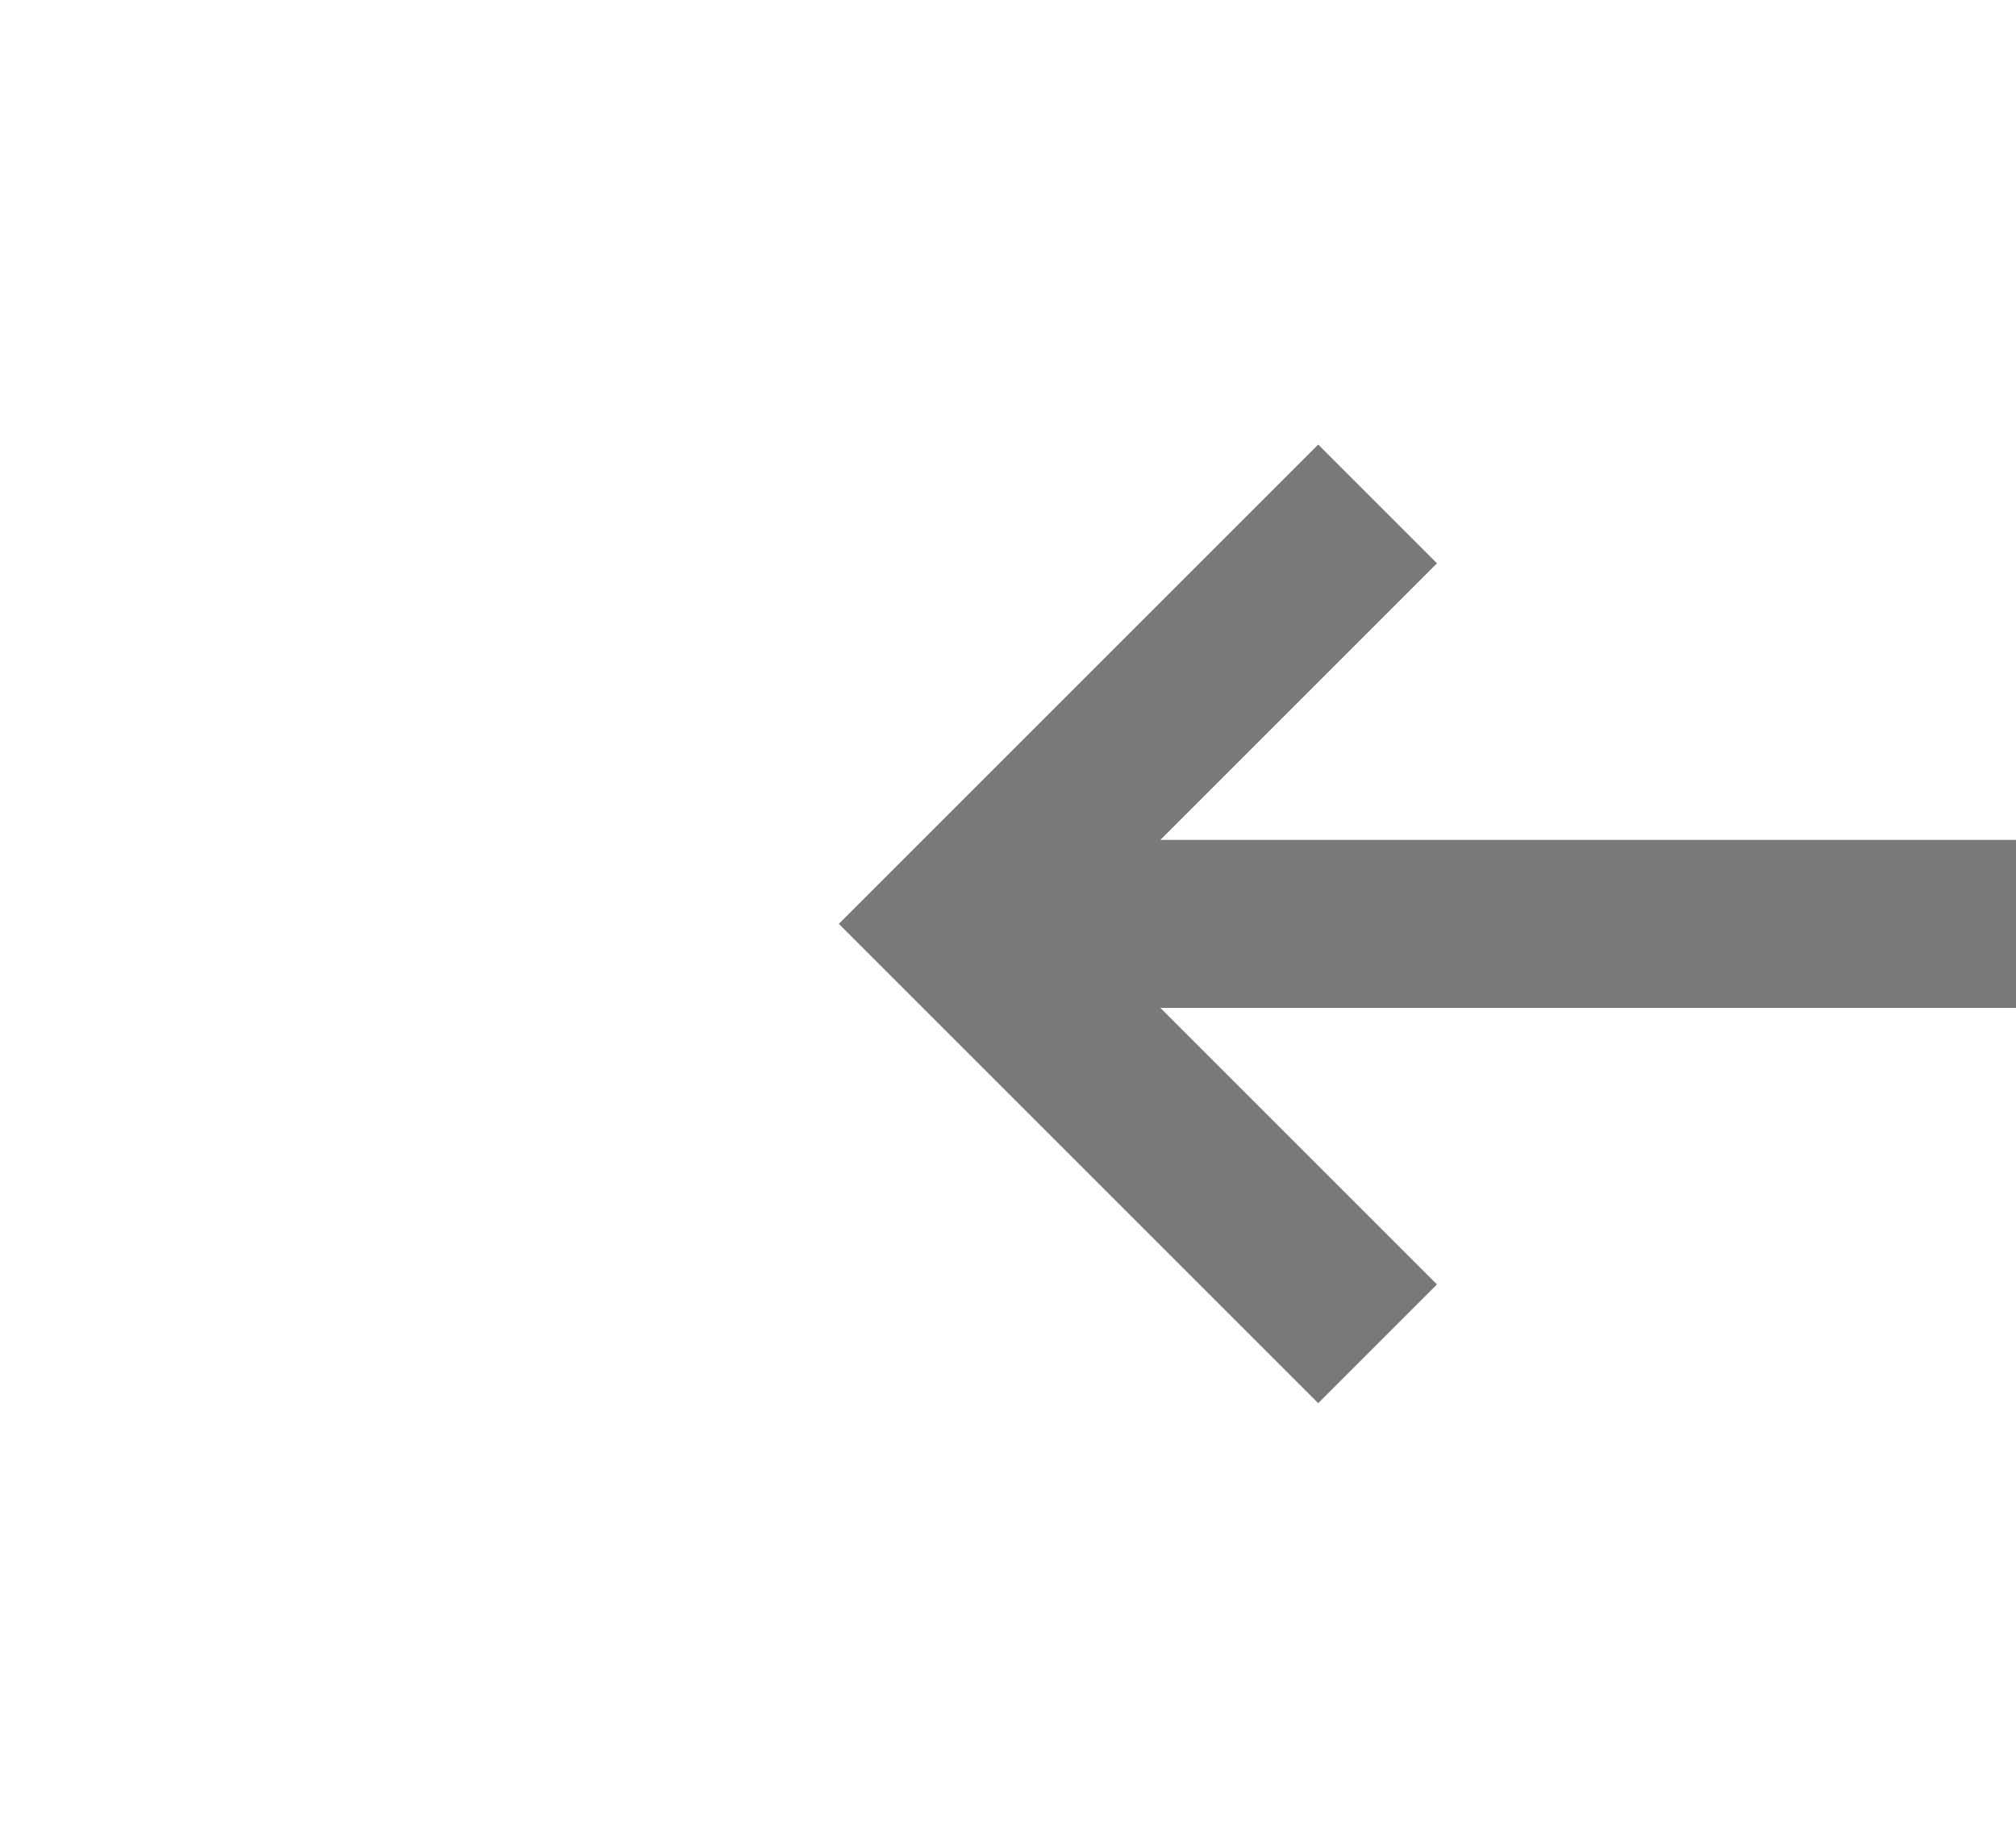
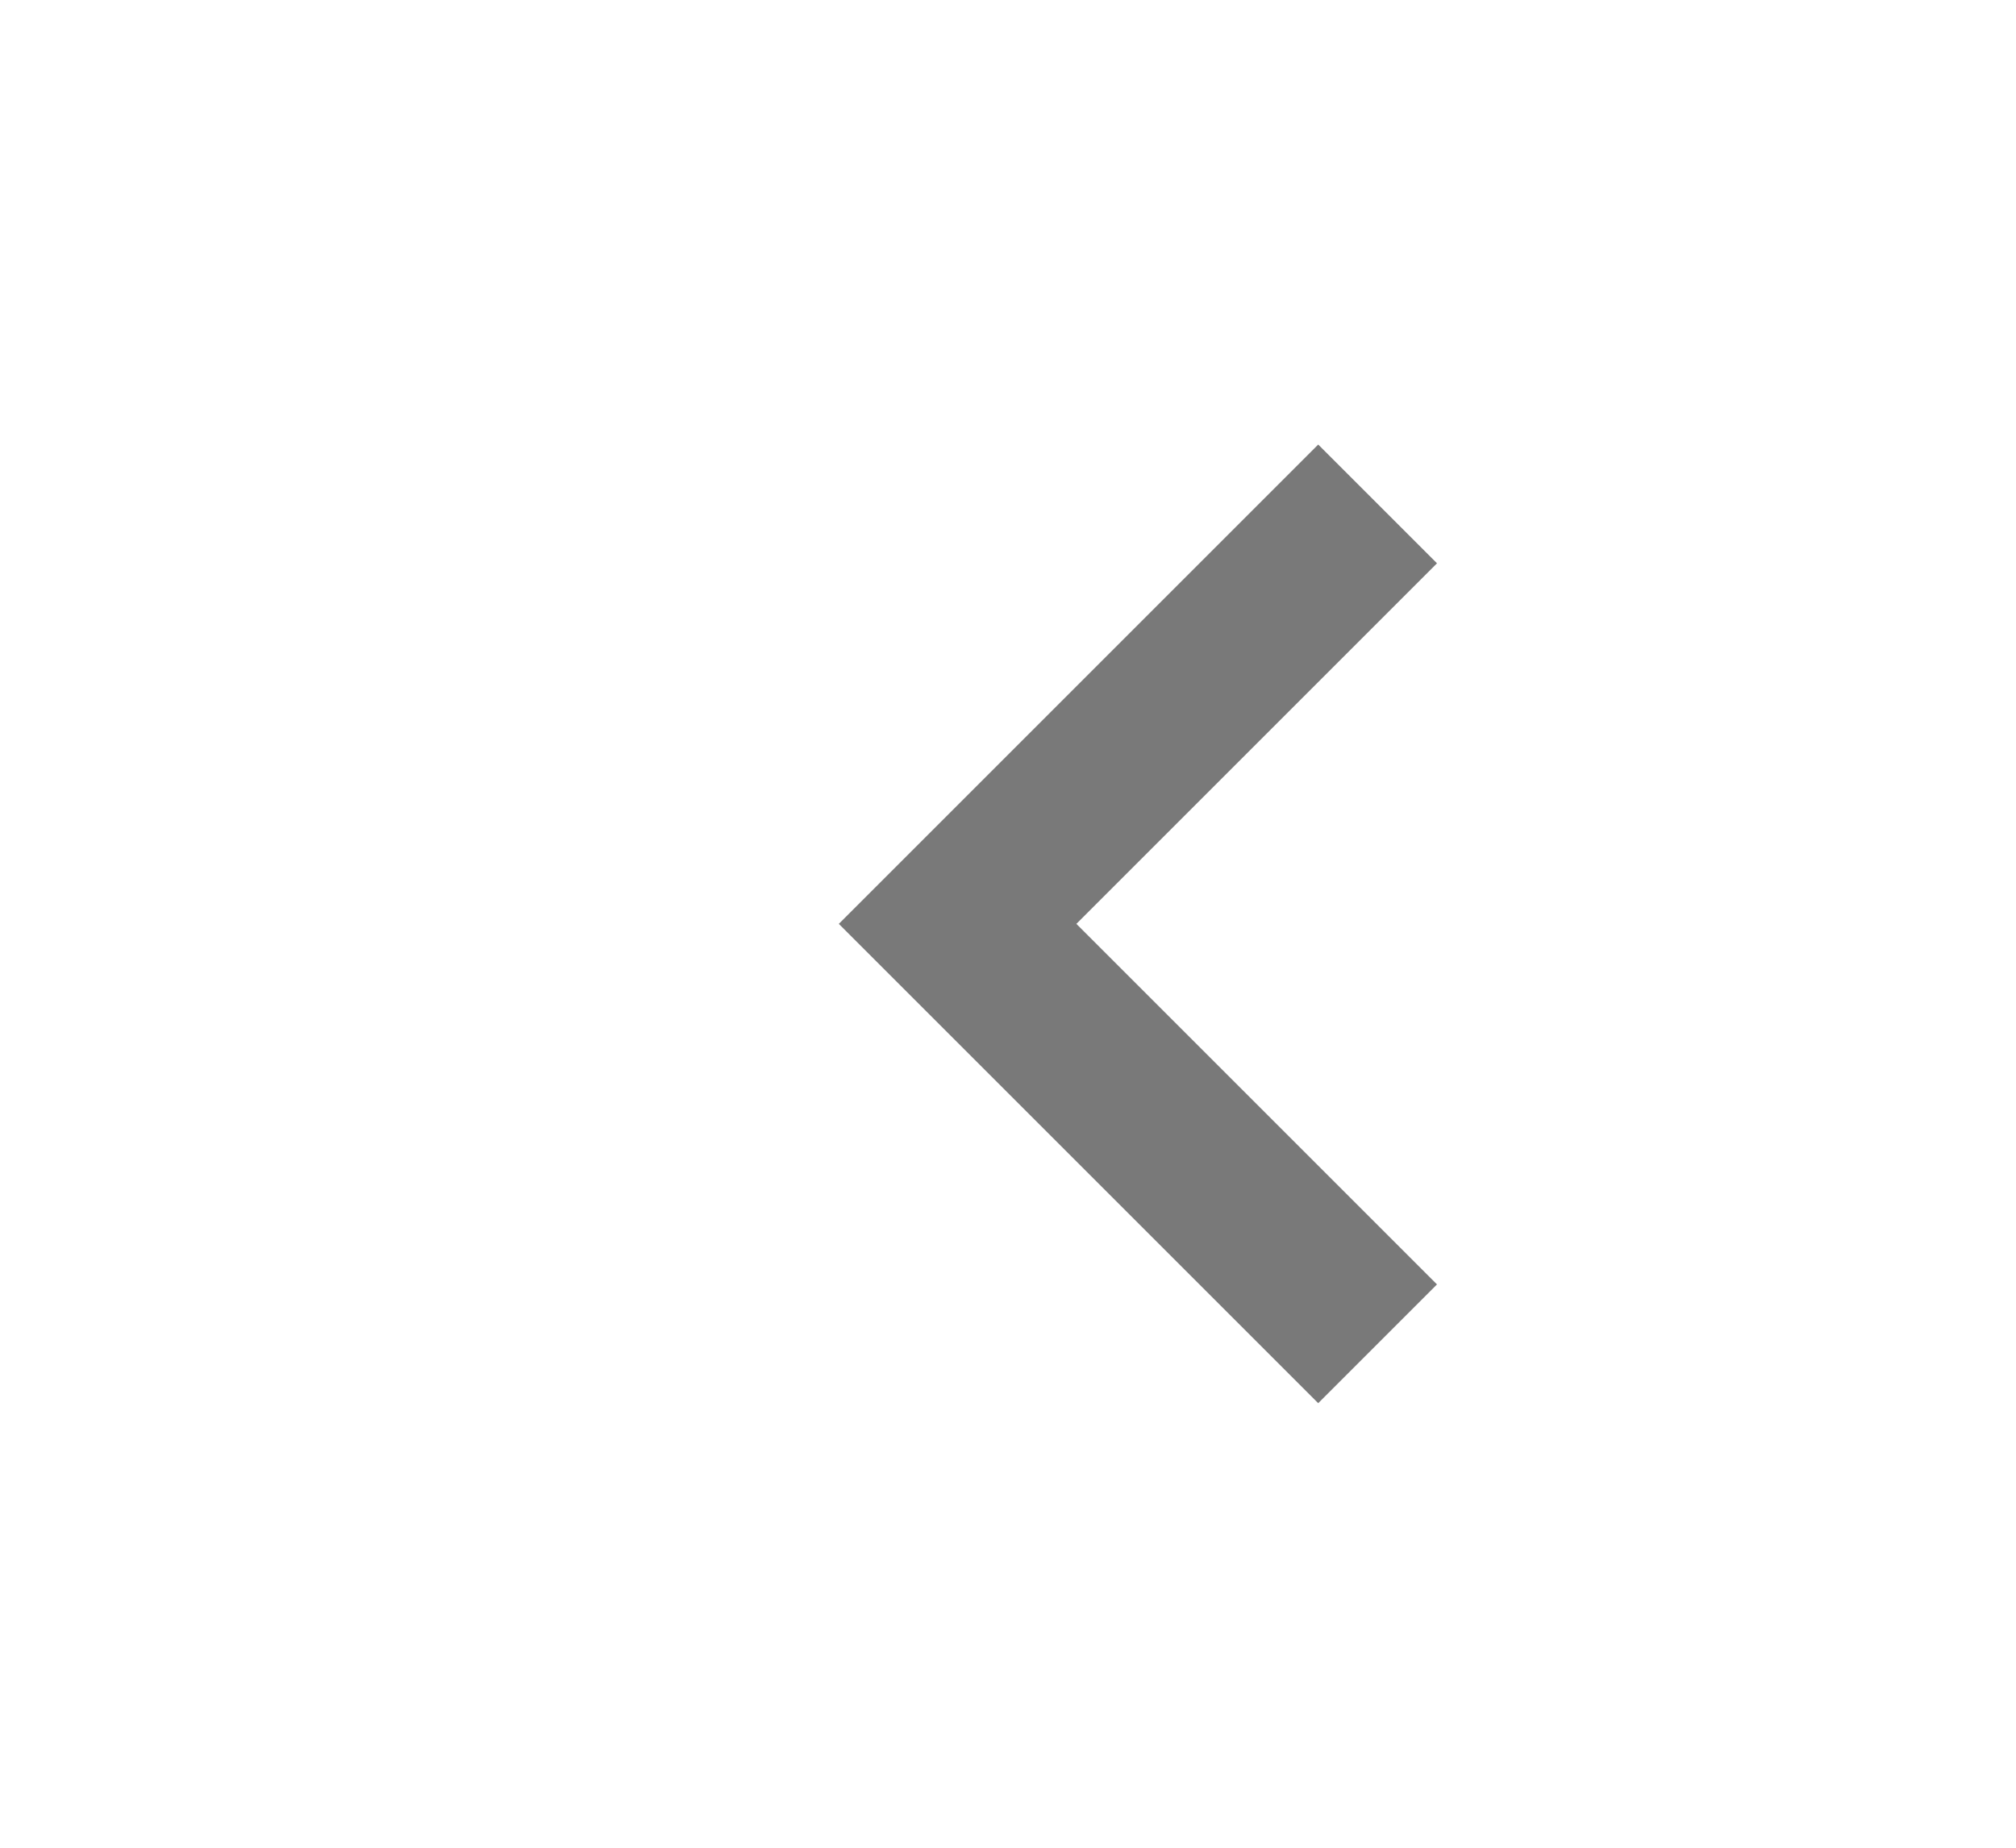
<svg xmlns="http://www.w3.org/2000/svg" version="1.1" width="24px" height="22px" preserveAspectRatio="xMinYMid meet" viewBox="718 679  24 20">
  <g transform="matrix(-1 0 0 -1 1460 1378 )">
    <path d="M 724.893 684.707  L 729.186 689  L 724.893 693.293  L 726.307 694.707  L 731.307 689.707  L 732.014 689  L 731.307 688.293  L 726.307 683.293  L 724.893 684.707  Z " fill-rule="nonzero" fill="#797979" stroke="none" />
-     <path d="M 629 689  L 730 689  " stroke-width="2" stroke="#797979" fill="none" />
  </g>
</svg>